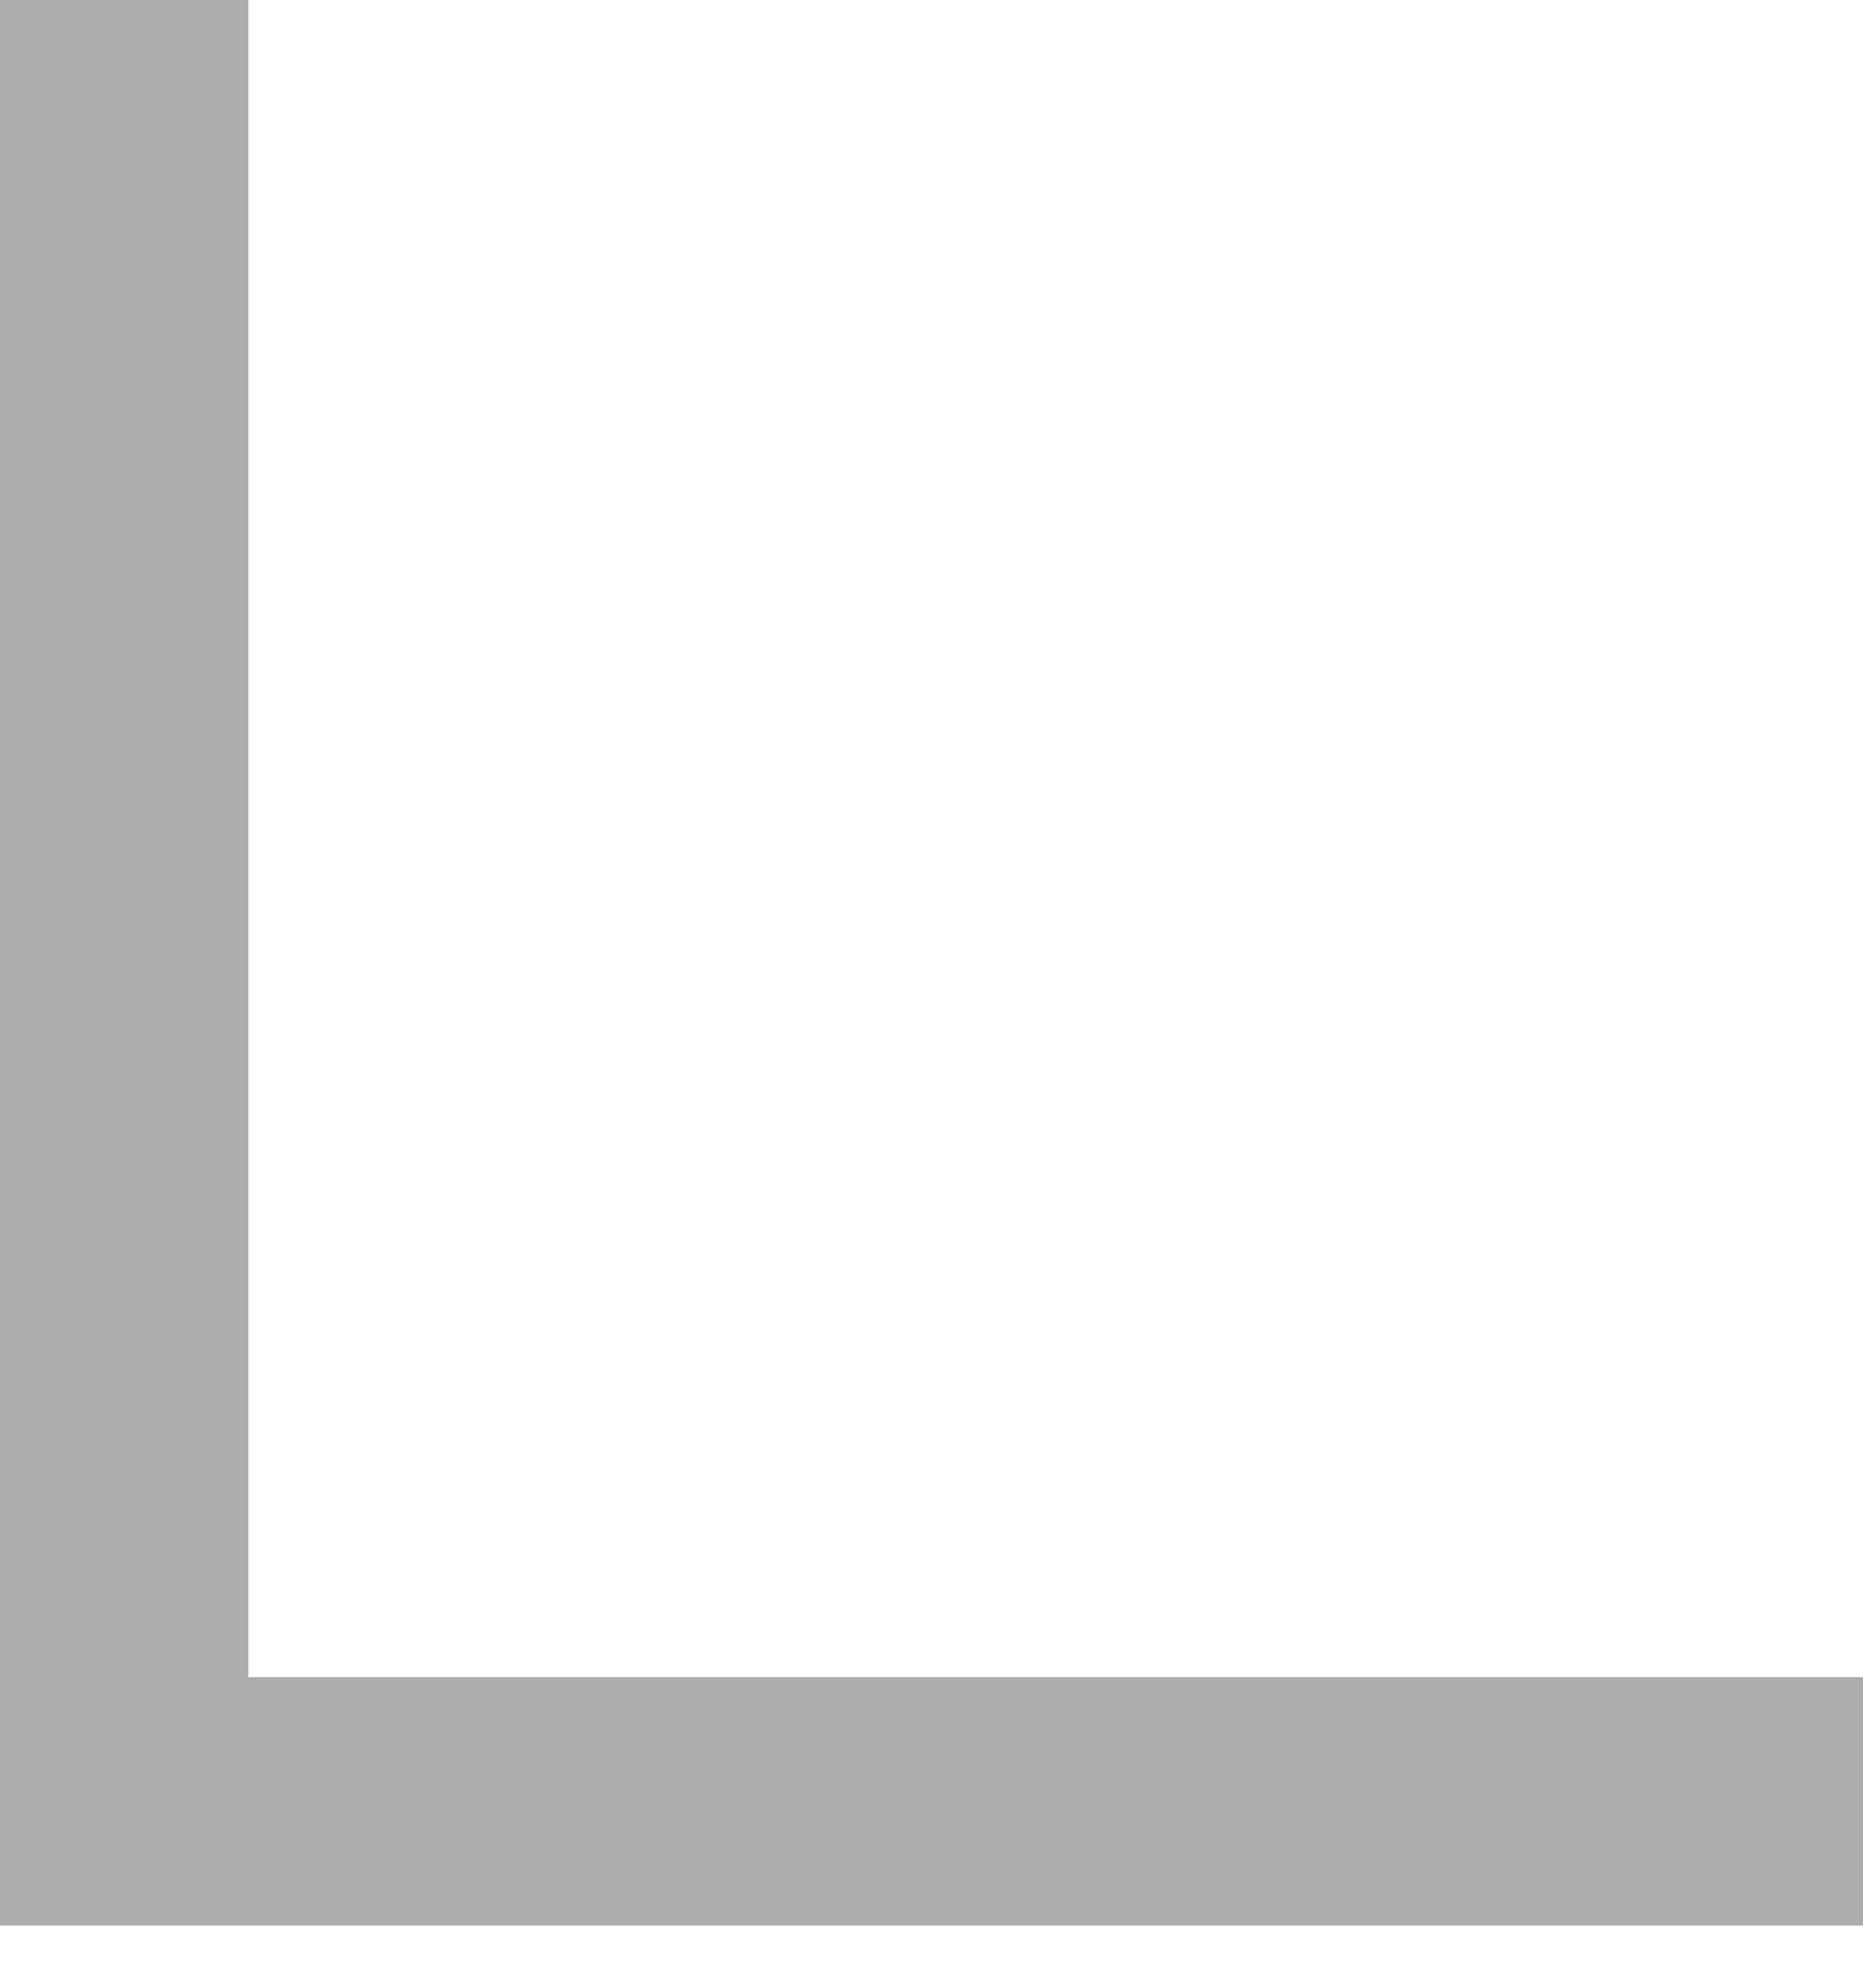
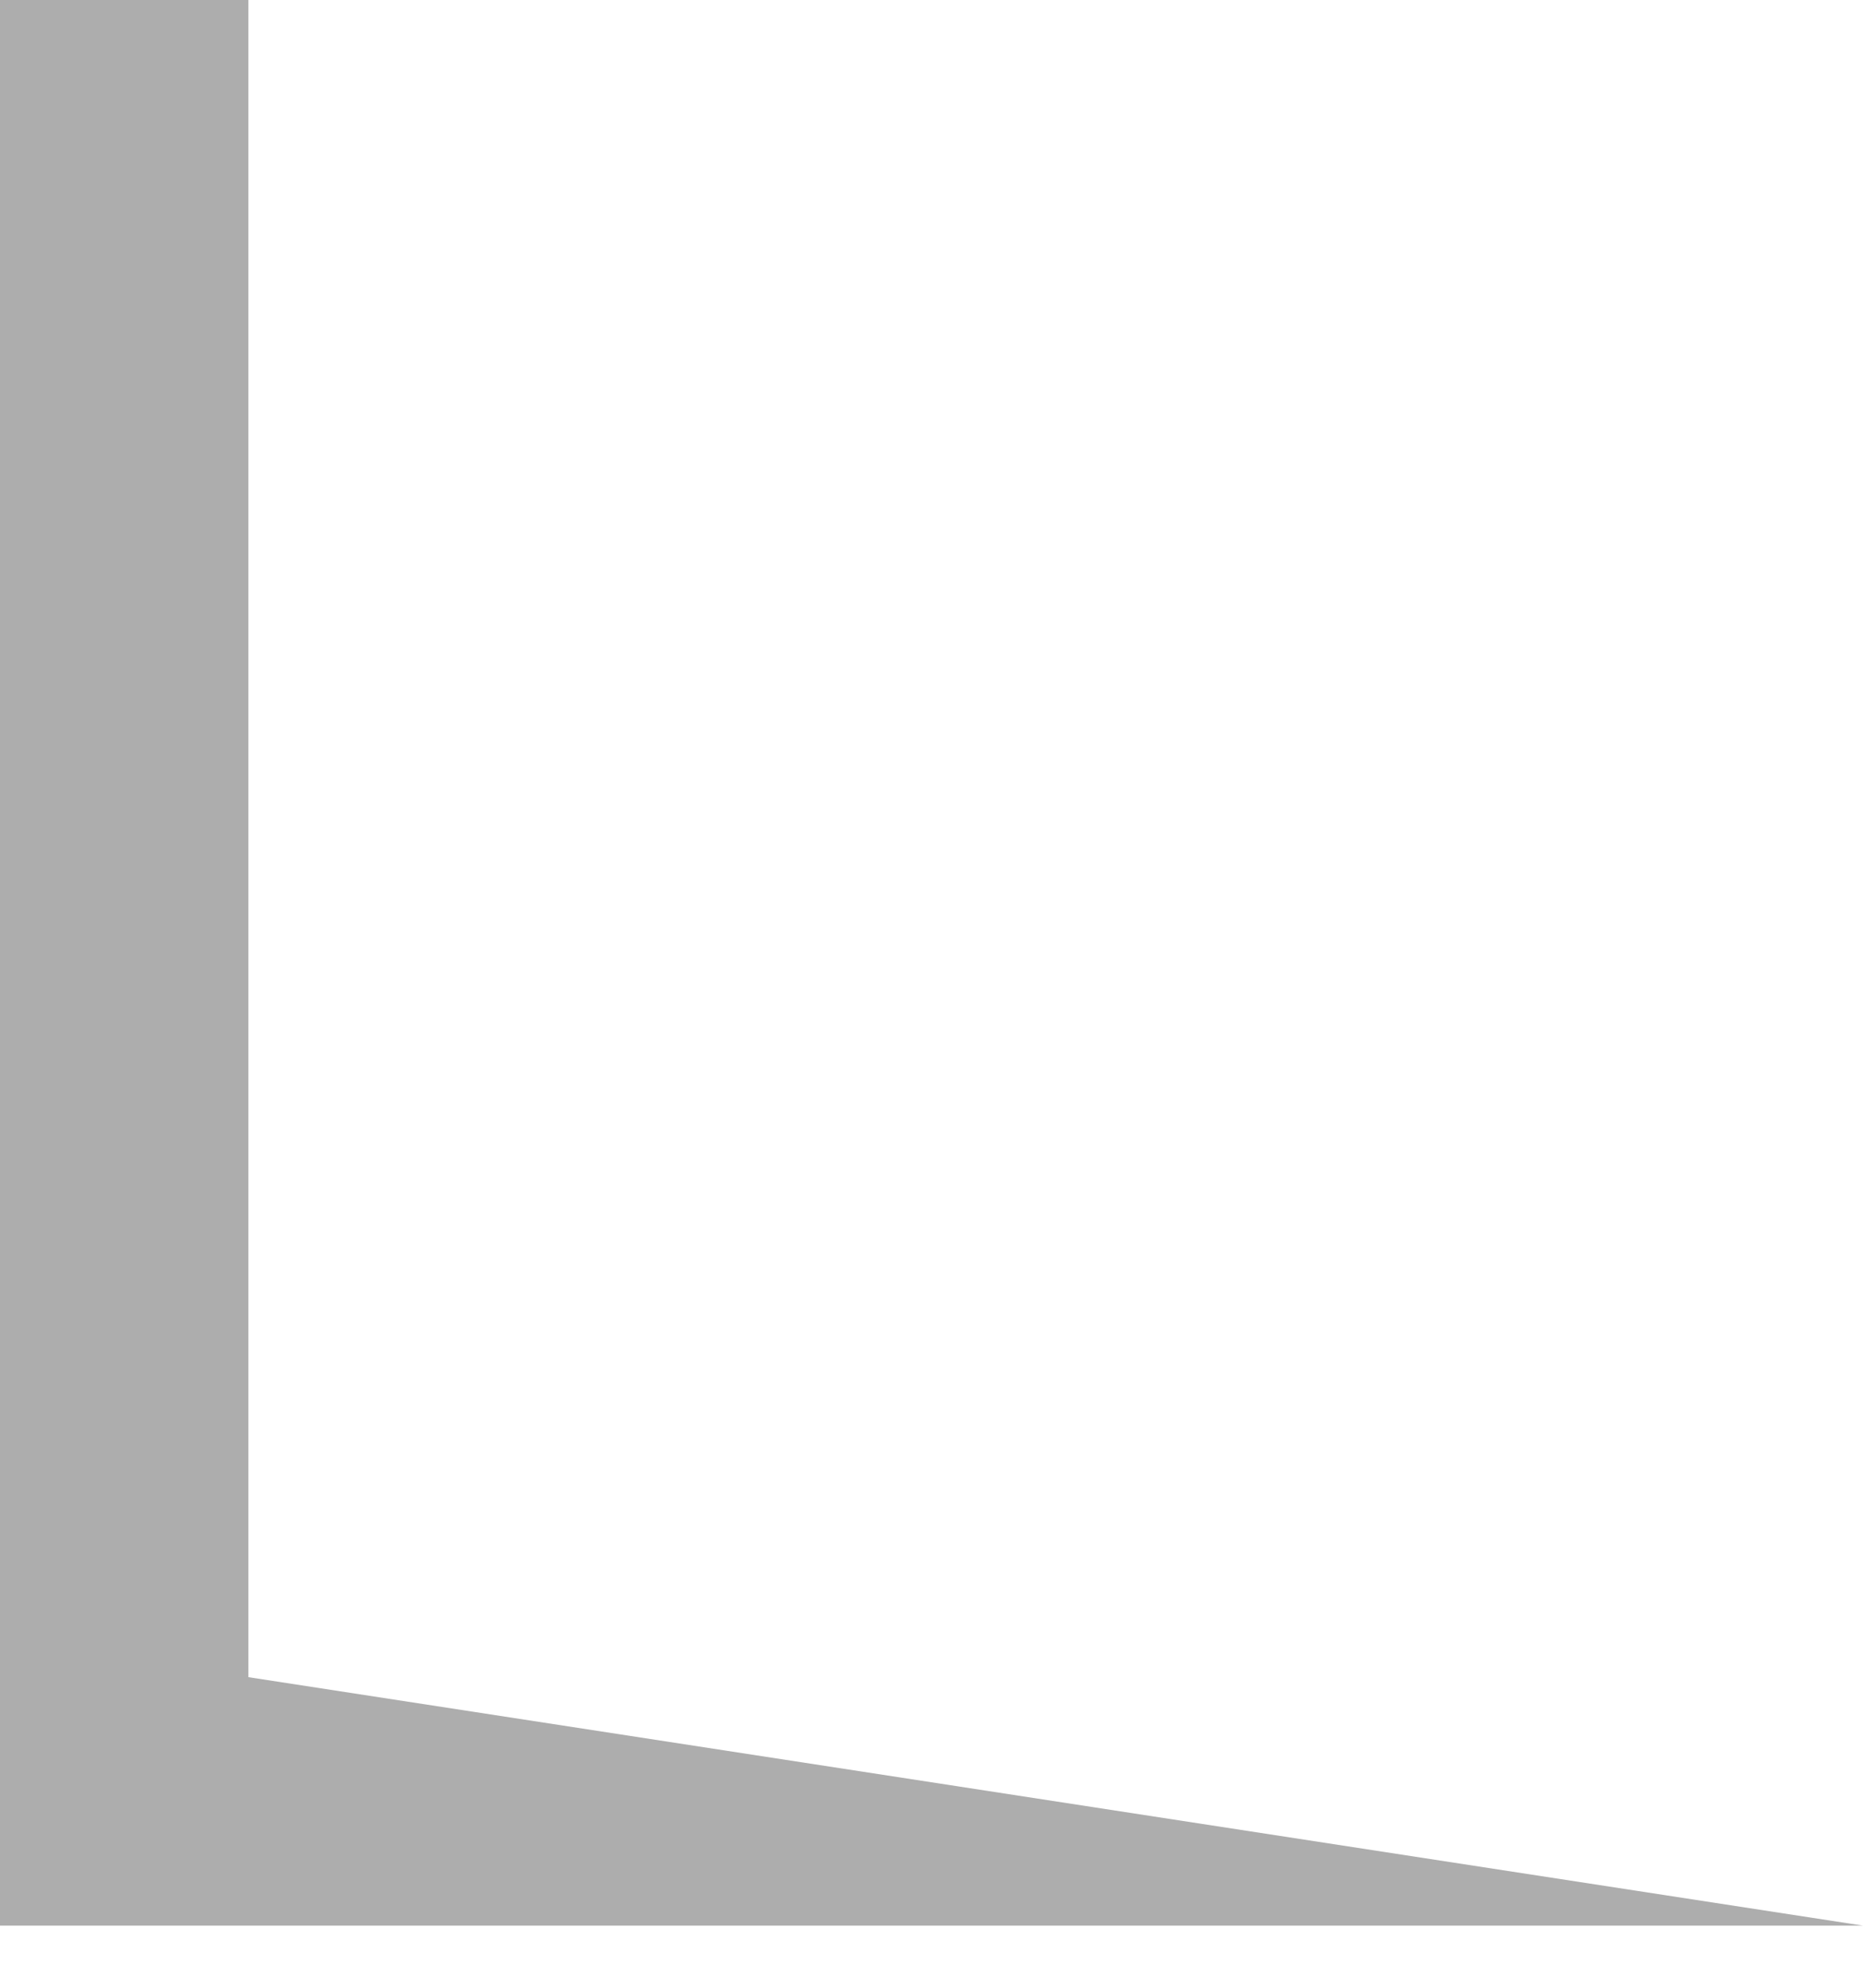
<svg xmlns="http://www.w3.org/2000/svg" width="15" height="16" viewBox="0 0 15 16" fill="none">
-   <path fill-rule="evenodd" clip-rule="evenodd" d="M0 0V13.5V14V15.5L15 15.5V13.5L2 13.5L2 0H0Z" fill="#ADADAD" />
+   <path fill-rule="evenodd" clip-rule="evenodd" d="M0 0V13.5V14V15.5L15 15.5L2 13.5L2 0H0Z" fill="#ADADAD" />
</svg>